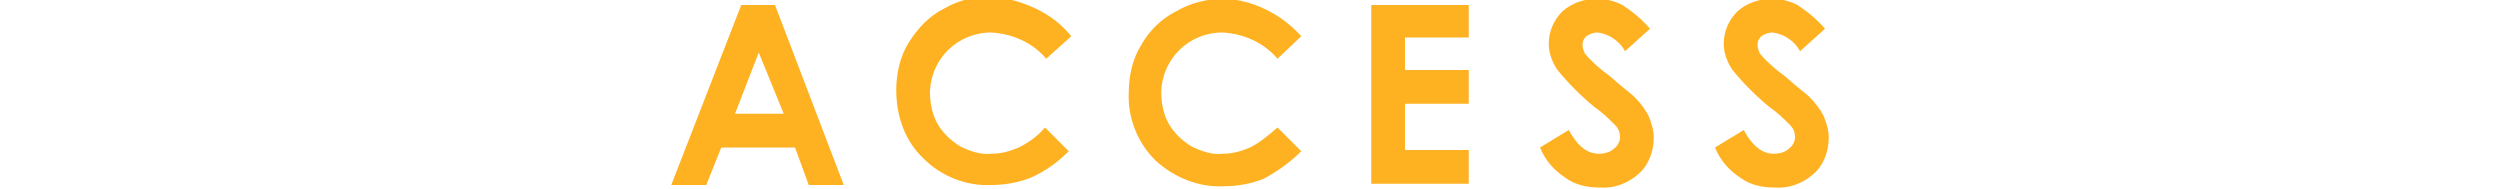
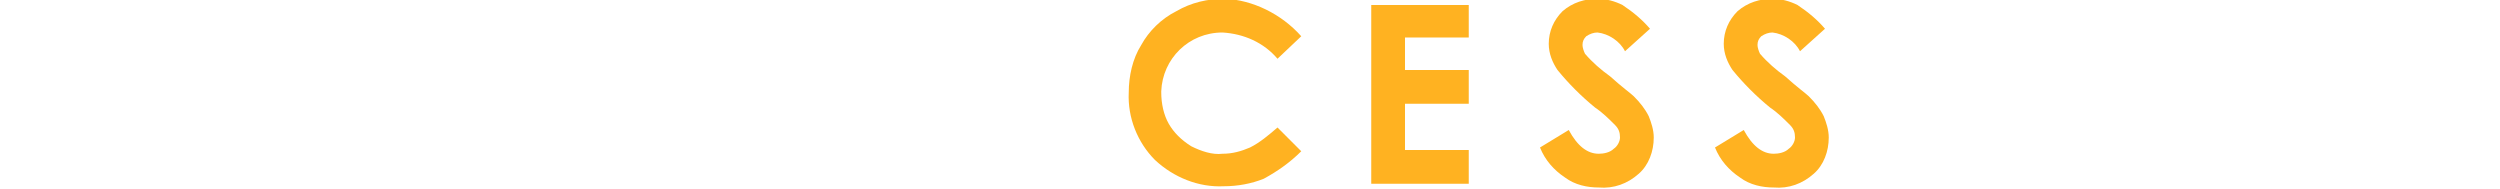
<svg xmlns="http://www.w3.org/2000/svg" version="1.1" id="レイヤー_1" x="0px" y="0px" viewBox="0 0 200 15.1" style="enable-background:new 0 0 200 15.1;" xml:space="preserve">
  <style type="text/css">
	.st0{fill:#FFB221;}
</style>
  <title>title</title>
  <g id="レイヤー_2">
    <g id="contents">
-       <path class="st0" d="M59.3,0.4H62l5.5,14.4h-2.8l-1.1-3h-5.9l-1.2,3h-2.8L59.3,0.4z M60.7,4.2l-1.9,4.9h3.9L60.7,4.2z" />
-       <path class="st0" d="M85.7,2.9l-2,1.8c-1.1-1.3-2.7-2-4.4-2.1c-2.7,0-4.8,2.1-4.9,4.7c0,0,0,0.1,0,0.1c0,0.9,0.2,1.8,0.6,2.5    c0.4,0.7,1,1.3,1.8,1.8c0.8,0.4,1.7,0.7,2.5,0.6c0.8,0,1.5-0.2,2.2-0.5c0.8-0.4,1.5-0.9,2.1-1.6l1.9,1.9c-0.9,0.9-1.9,1.6-3,2.1    c-1,0.4-2.1,0.6-3.2,0.6c-2,0.1-4-0.7-5.4-2.1c-1.5-1.4-2.2-3.4-2.2-5.5c0-1.3,0.3-2.7,1-3.8c0.7-1.1,1.6-2.1,2.8-2.7    c1.2-0.7,2.5-1,3.9-1C81.8,0,84.2,1,85.7,2.9z" />
      <path class="st0" d="M104.1,2.9l-1.9,1.8c-1.1-1.3-2.7-2-4.4-2.1c-2.7,0-4.8,2.1-4.9,4.7c0,0,0,0.1,0,0.1c0,0.9,0.2,1.8,0.6,2.5    c0.4,0.7,1,1.3,1.8,1.8c0.8,0.4,1.7,0.7,2.5,0.6c0.8,0,1.5-0.2,2.2-0.5c0.8-0.4,1.5-1,2.2-1.6l1.9,1.9c-0.9,0.9-1.9,1.6-3,2.2    c-1,0.4-2.1,0.6-3.2,0.6c-2,0.1-4-0.7-5.5-2.1c-1.4-1.4-2.2-3.4-2.1-5.4c0-1.3,0.3-2.7,1-3.8c0.6-1.1,1.6-2.1,2.8-2.7    c1.2-0.7,2.5-1,3.9-1C100.2,0,102.5,1.1,104.1,2.9z" />
      <path class="st0" d="M109.7,0.4h7.8V3h-5.1v2.6h5.1v2.7h-5.1V12h5.1v2.7h-7.8V0.4z" />
      <path class="st0" d="M132,2.3l-2,1.8c-0.4-0.8-1.3-1.4-2.2-1.5c-0.3,0-0.6,0.1-0.9,0.3c-0.2,0.2-0.3,0.4-0.3,0.7    c0,0.2,0.1,0.5,0.2,0.7c0.6,0.7,1.3,1.3,2,1.8c1,0.9,1.7,1.4,1.9,1.6c0.5,0.5,0.9,1,1.2,1.6c0.2,0.5,0.4,1.1,0.4,1.7    c0,1.1-0.4,2.2-1.2,2.9c-0.9,0.8-2,1.2-3.2,1.1c-0.9,0-1.9-0.2-2.7-0.8c-0.9-0.6-1.6-1.4-2-2.4l2.3-1.4c0.7,1.3,1.5,1.9,2.4,1.9    c0.4,0,0.9-0.1,1.2-0.4c0.3-0.2,0.5-0.6,0.5-0.9c0-0.4-0.1-0.7-0.4-1c-0.5-0.5-1-1-1.6-1.4c-1.1-0.9-2.1-1.9-3-3    c-0.4-0.6-0.7-1.3-0.7-2.1c0-1,0.4-1.9,1.1-2.6c0.8-0.7,1.8-1,2.8-1c0.7,0,1.4,0.2,2,0.5C130.7,1,131.4,1.6,132,2.3z" />
      <path class="st0" d="M146,2.3l-2,1.8c-0.4-0.8-1.3-1.4-2.2-1.5c-0.3,0-0.6,0.1-0.9,0.3c-0.2,0.2-0.3,0.4-0.3,0.7    c0,0.2,0.1,0.5,0.2,0.7c0.6,0.7,1.3,1.3,2,1.8c1,0.9,1.7,1.4,1.9,1.6c0.5,0.5,0.9,1,1.2,1.6c0.2,0.5,0.4,1.1,0.4,1.7    c0,1.1-0.4,2.2-1.2,2.9c-0.9,0.8-2,1.2-3.2,1.1c-0.9,0-1.9-0.2-2.7-0.8c-0.9-0.6-1.6-1.4-2-2.4l2.3-1.4c0.7,1.3,1.5,1.9,2.4,1.9    c0.4,0,0.9-0.1,1.2-0.4c0.3-0.2,0.5-0.6,0.5-0.9c0-0.4-0.1-0.7-0.4-1c-0.5-0.5-1-1-1.6-1.4c-1.1-0.9-2.1-1.9-3-3    c-0.4-0.6-0.7-1.3-0.7-2.1c0-1,0.4-1.9,1.1-2.6c0.8-0.7,1.8-1,2.8-1c0.7,0,1.4,0.2,2,0.5C144.7,1,145.4,1.6,146,2.3z" />
    </g>
  </g>
</svg>